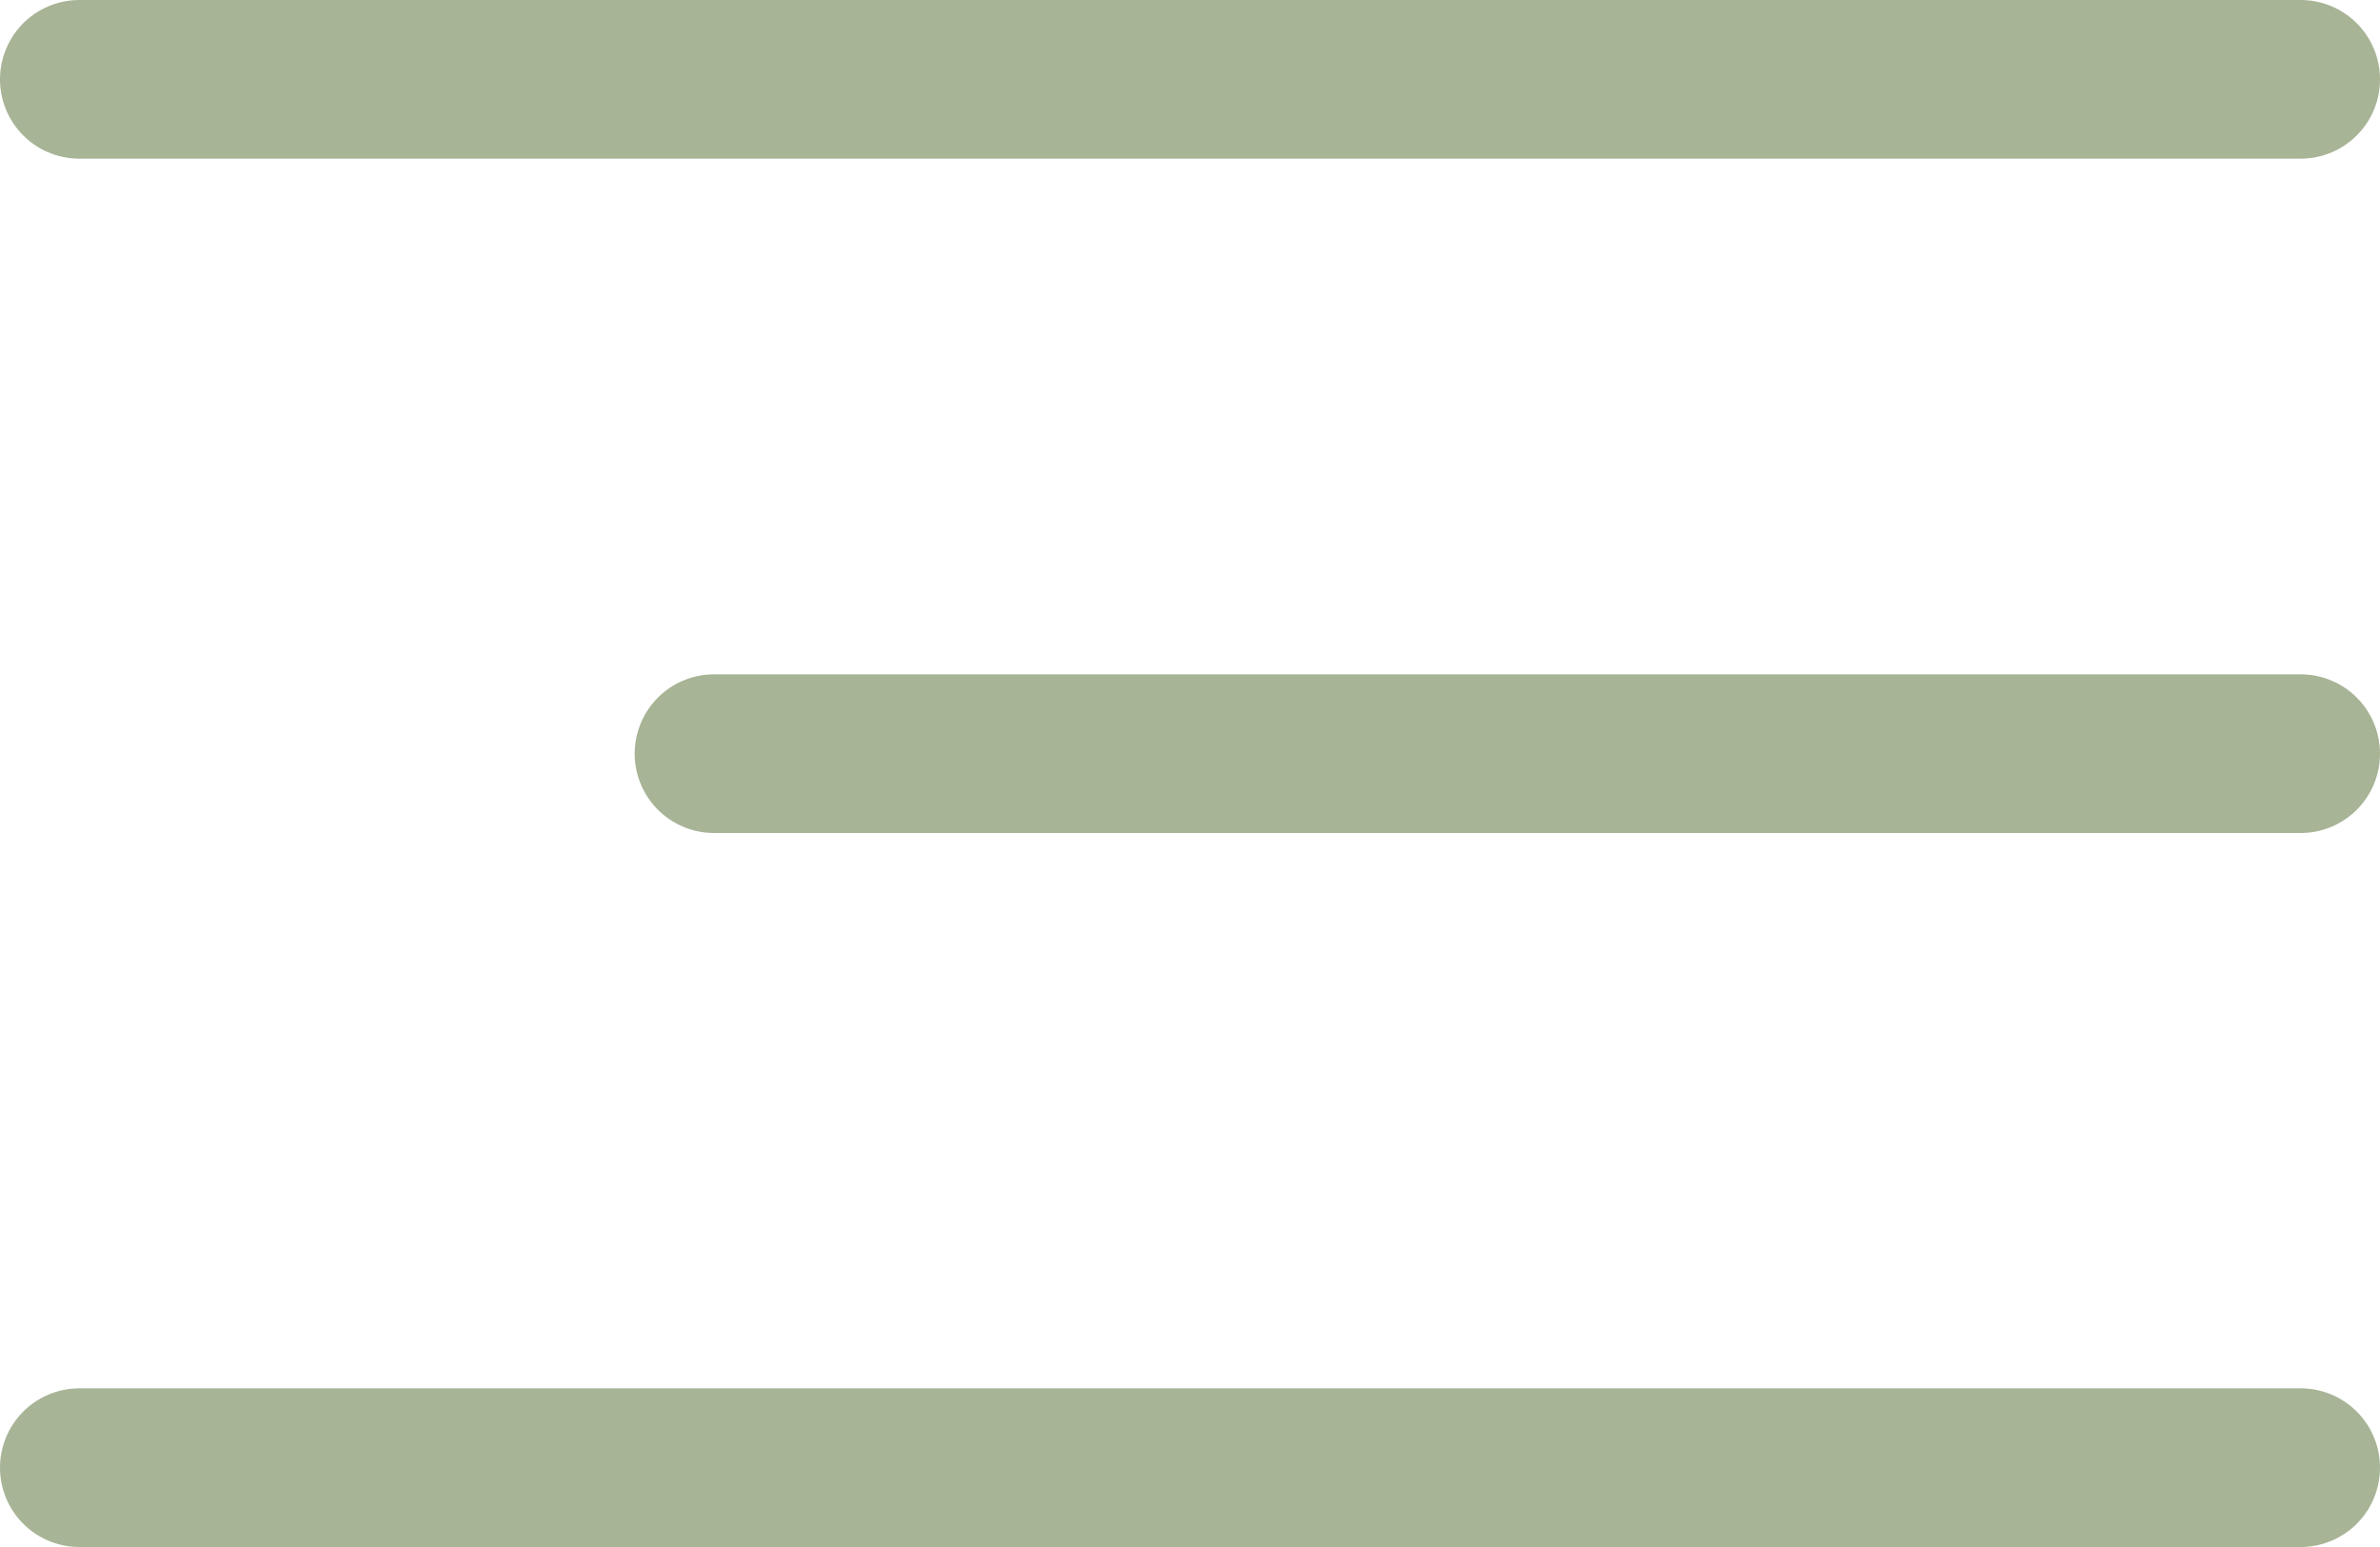
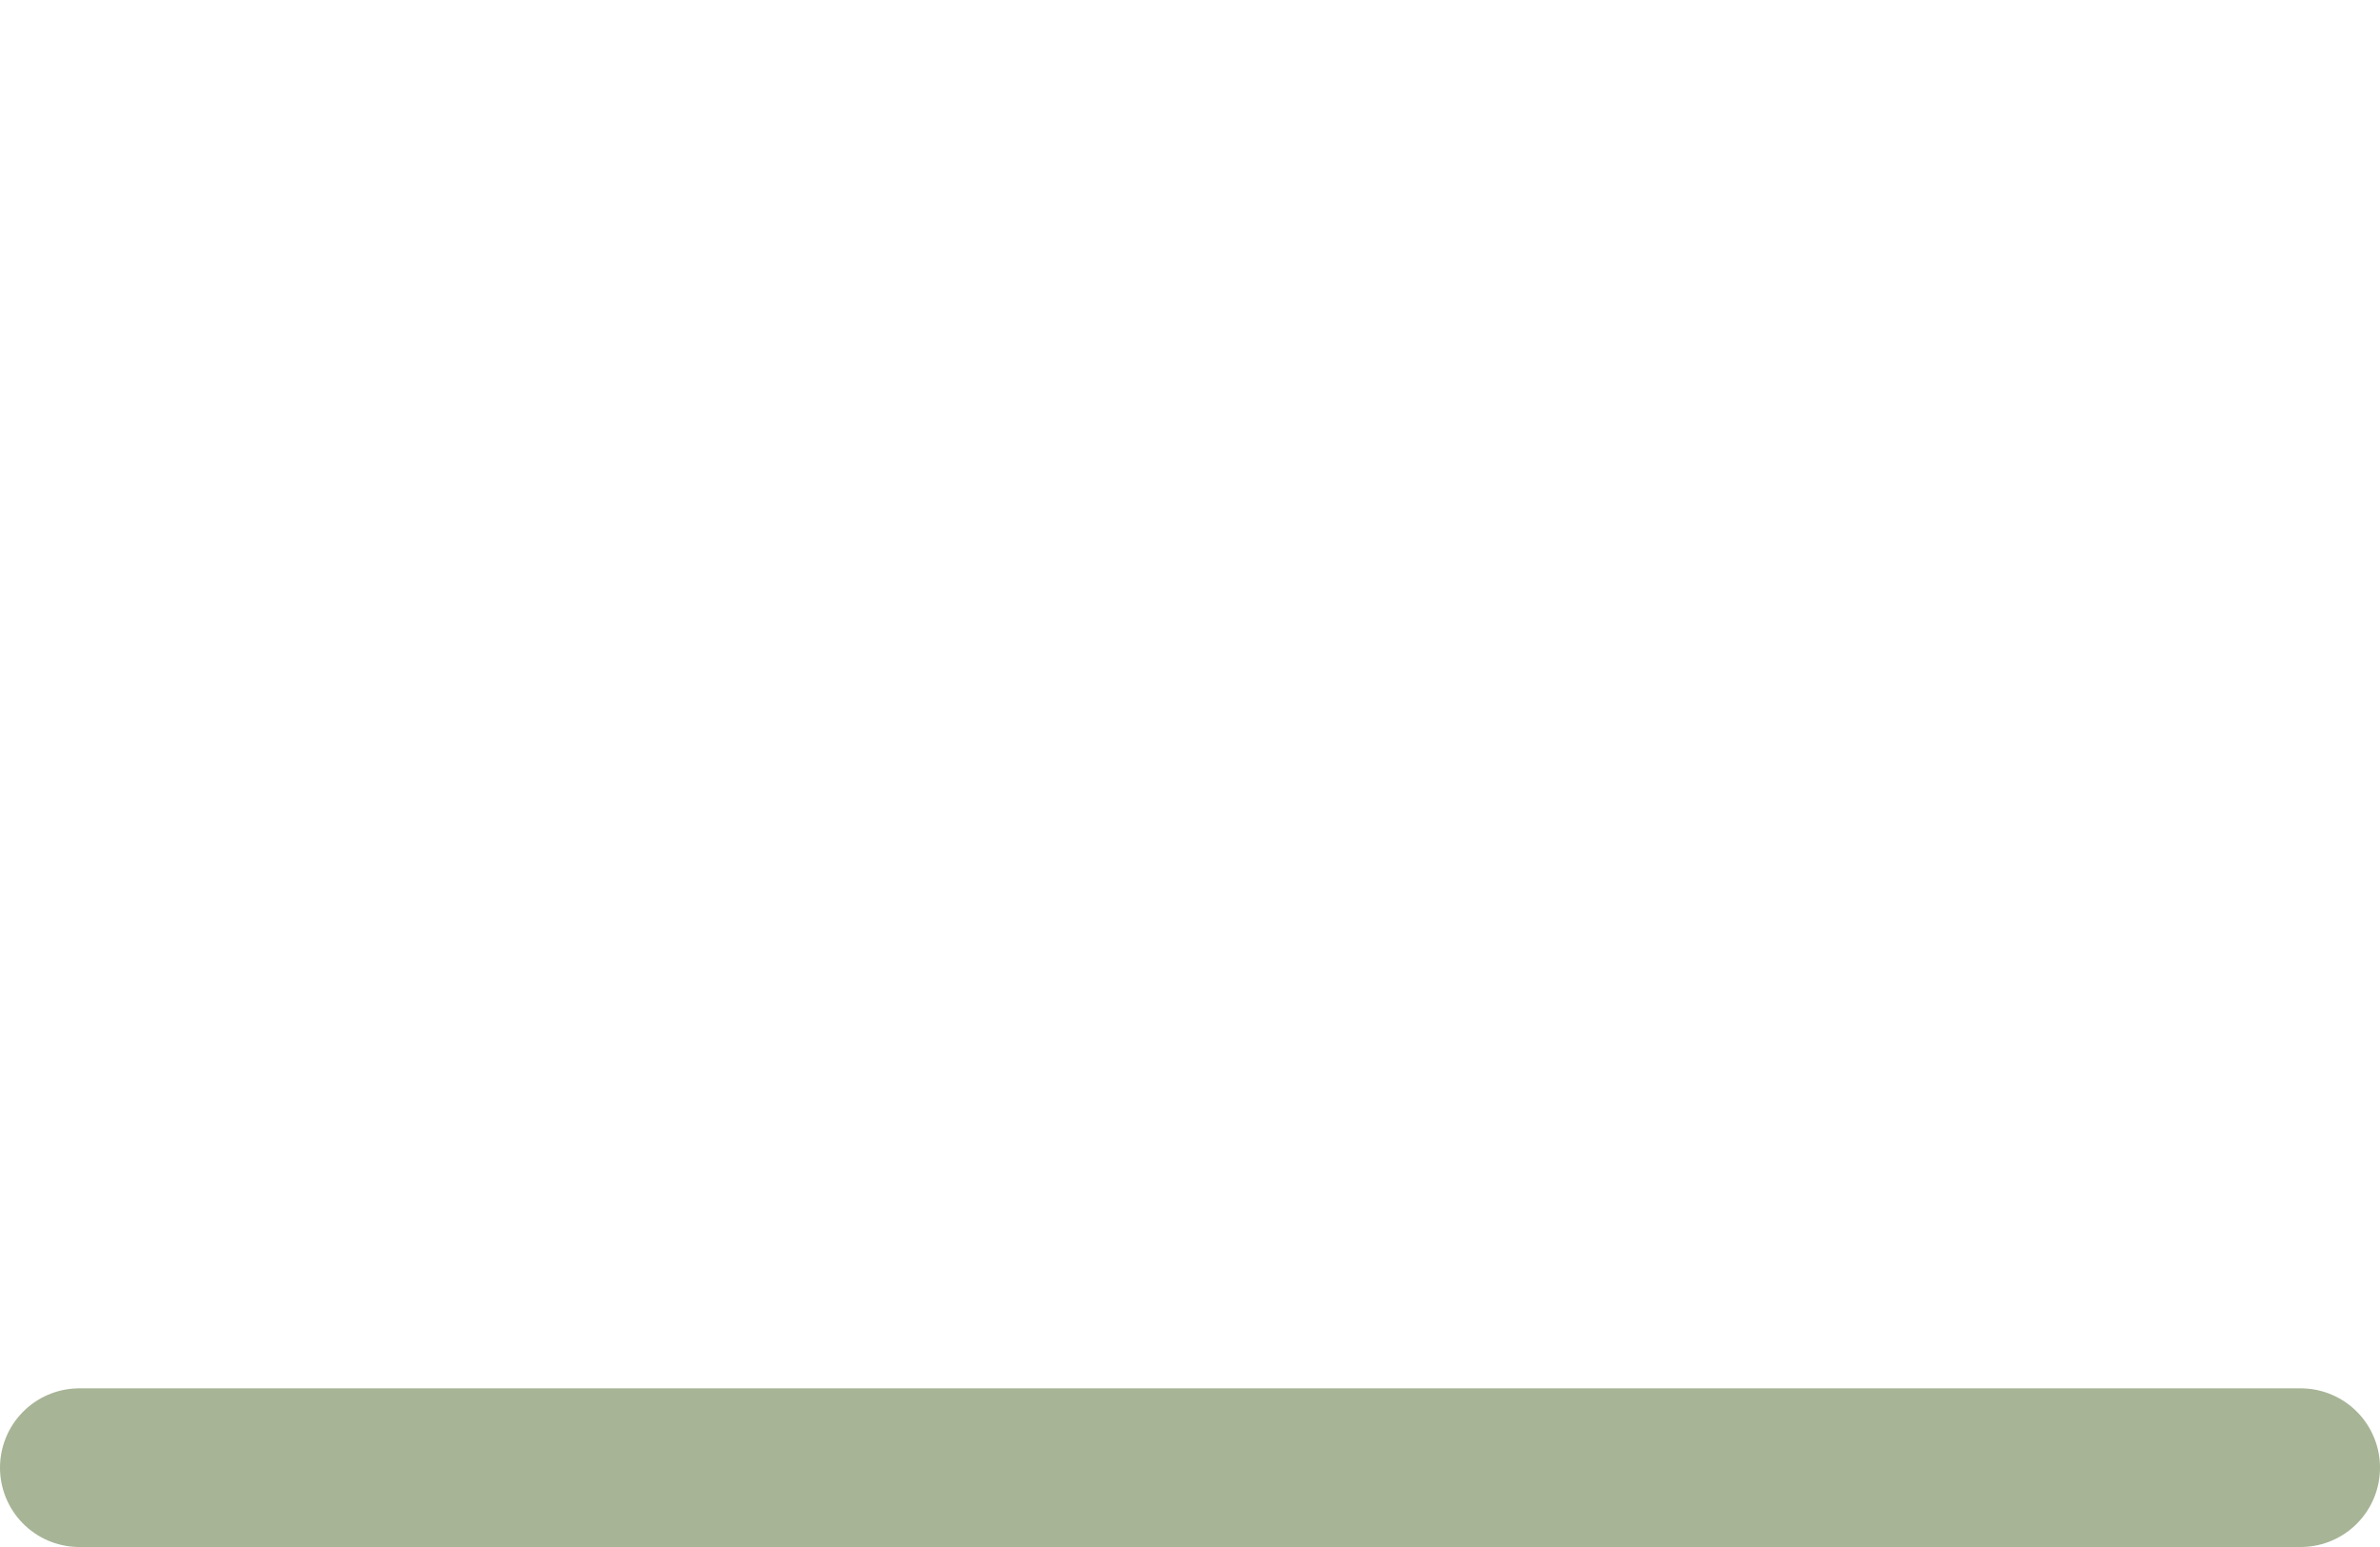
<svg xmlns="http://www.w3.org/2000/svg" width="60" height="39" viewBox="0 0 60 39">
  <g id="Gruppe_96" data-name="Gruppe 96" transform="translate(-1589.5 -69)">
-     <line id="Linie_3" data-name="Linie 3" x1="56" transform="translate(1591.5 71)" fill="none" stroke="#a7b496" stroke-linecap="round" stroke-width="4" />
-     <line id="Linie_4" data-name="Linie 4" x1="40" transform="translate(1607.5 88)" fill="none" stroke="#a7b496" stroke-linecap="round" stroke-width="4" />
    <line id="Linie_5" data-name="Linie 5" x1="56" transform="translate(1591.5 106)" fill="none" stroke="#a7b496" stroke-linecap="round" stroke-width="4" />
  </g>
</svg>